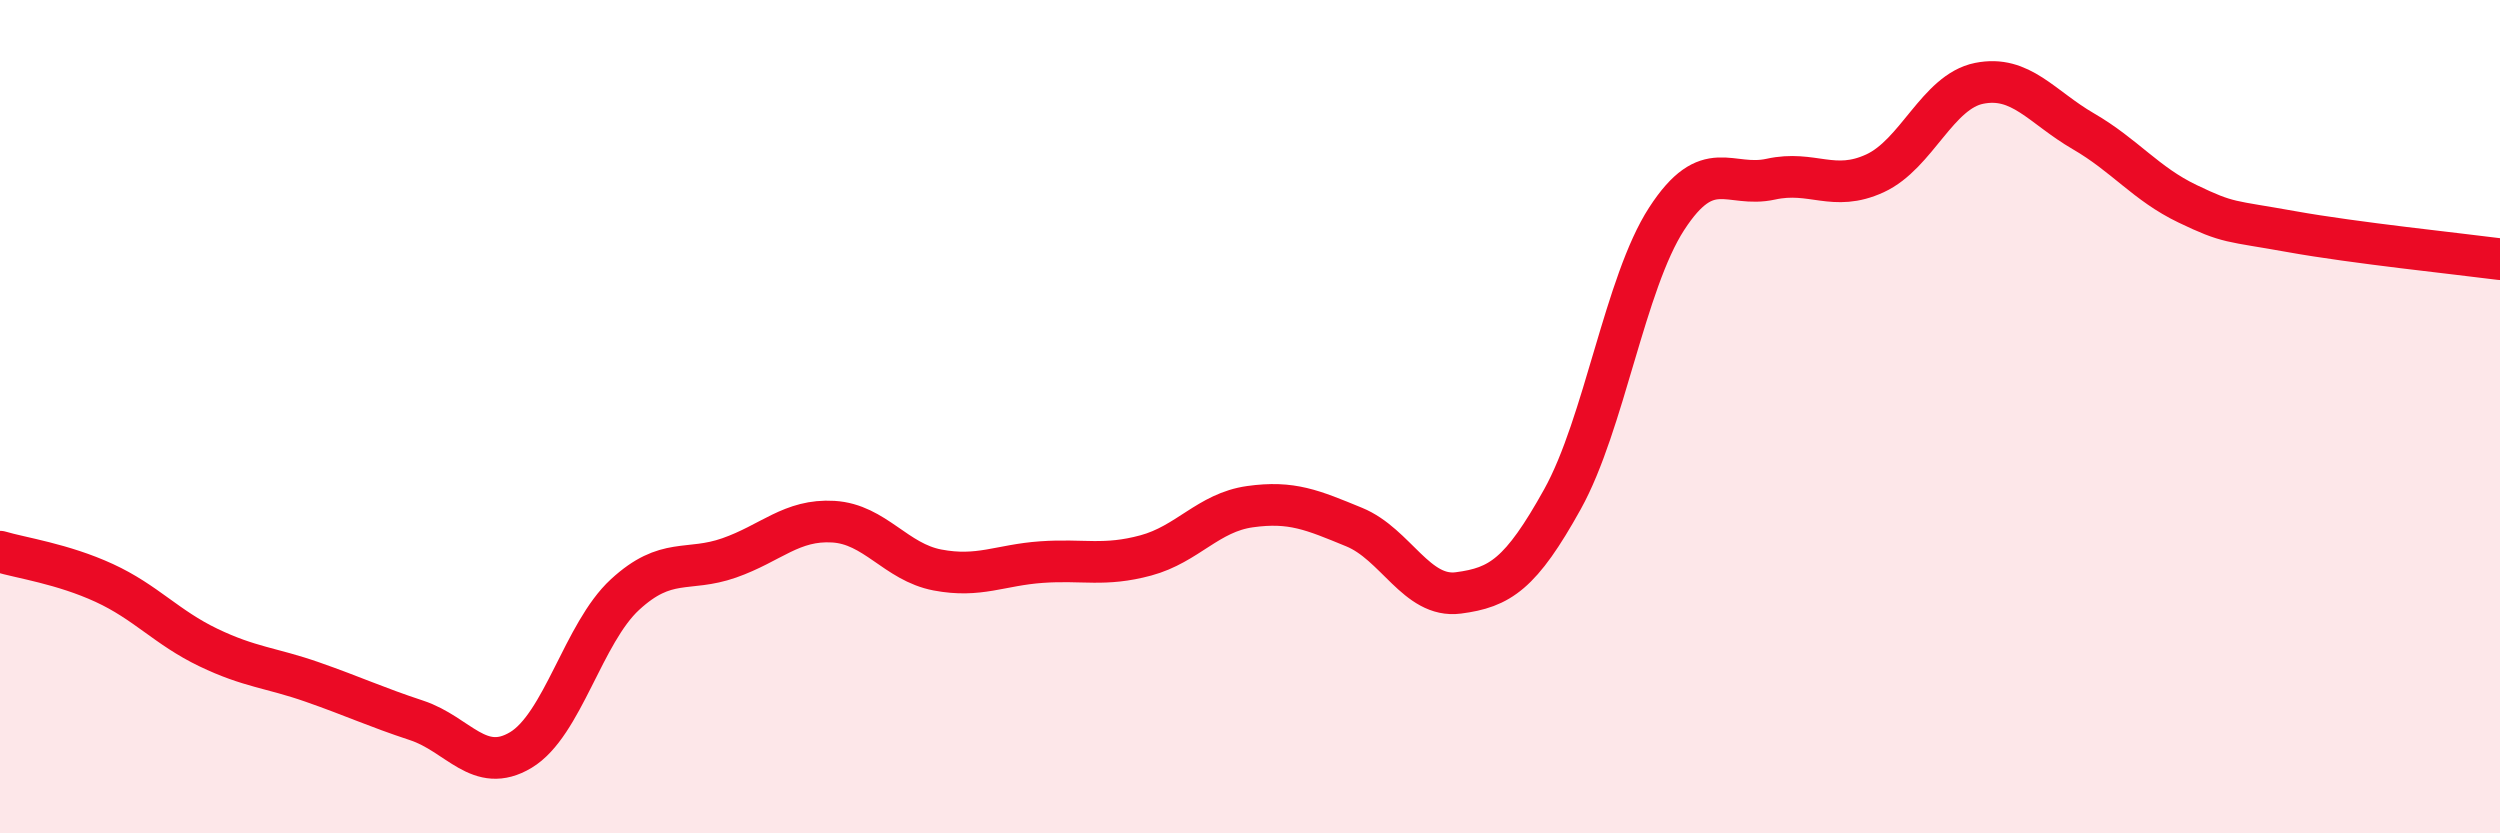
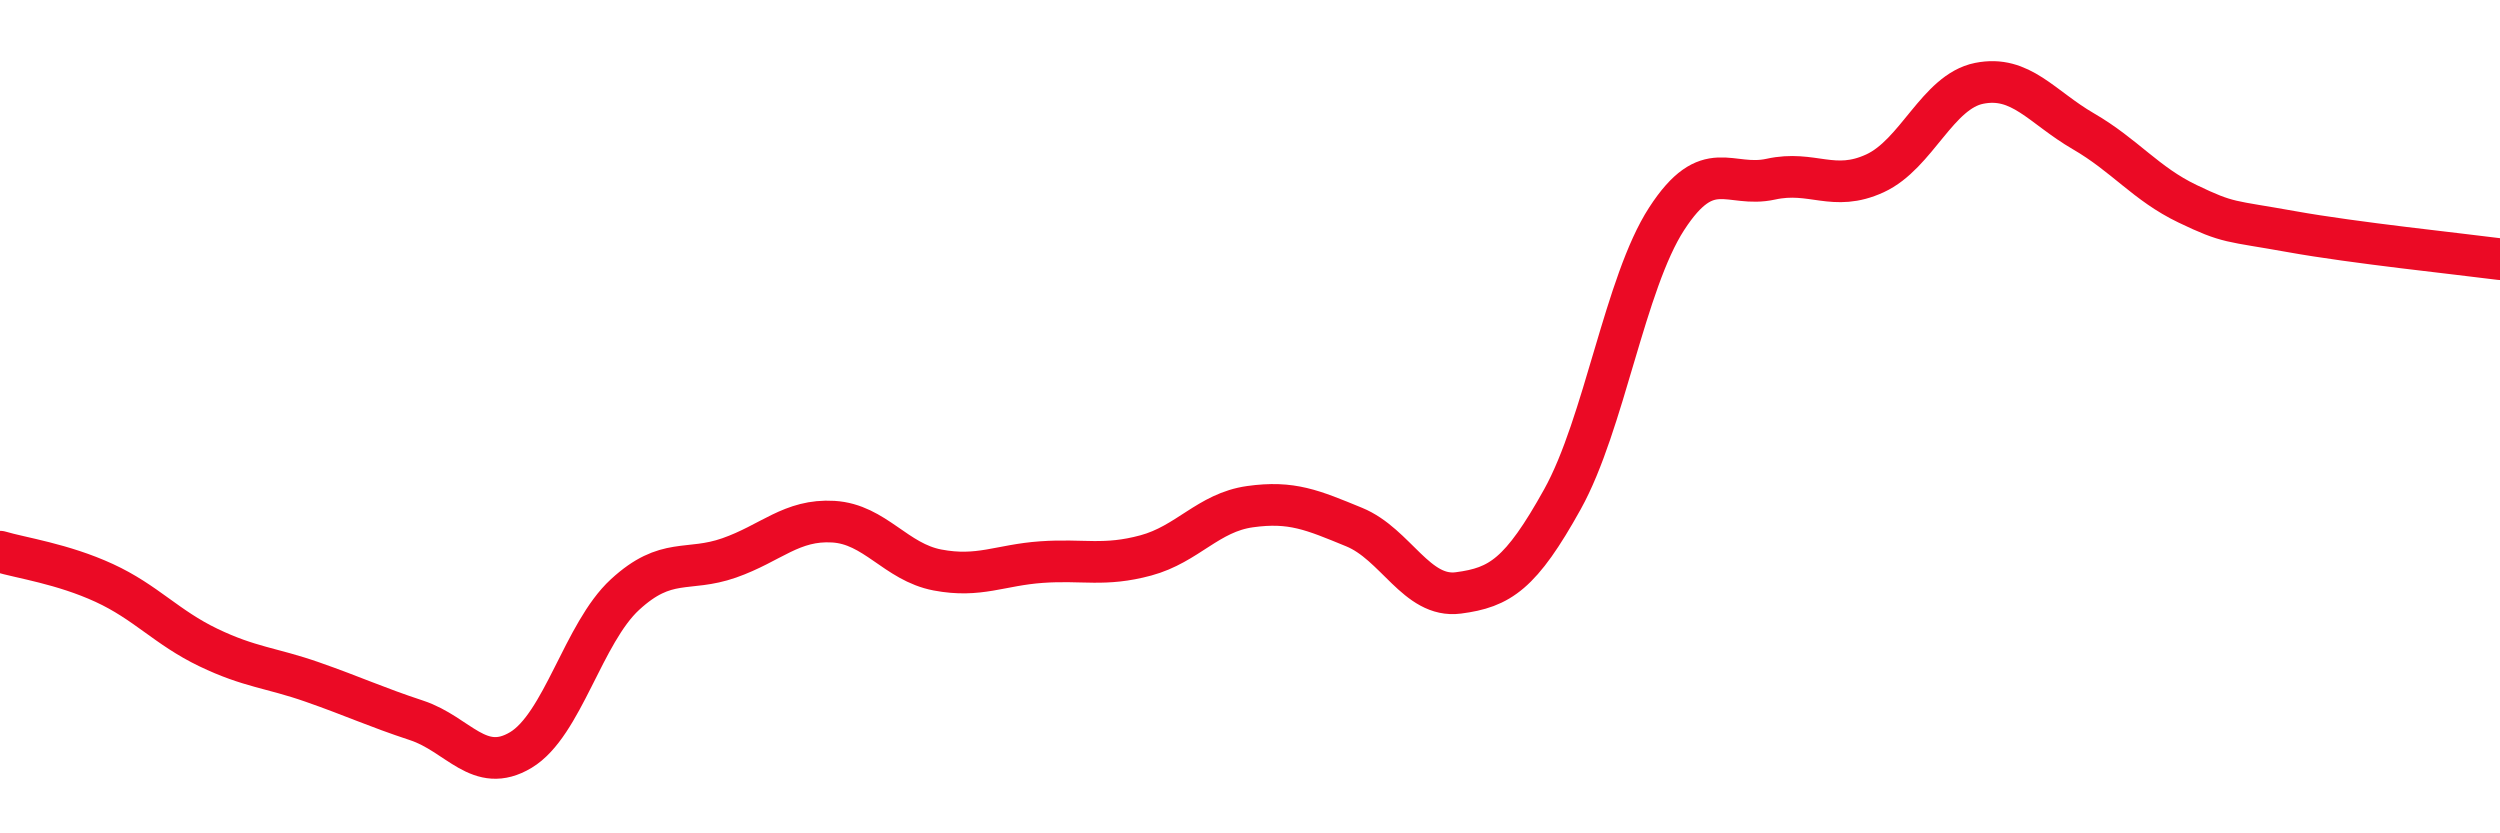
<svg xmlns="http://www.w3.org/2000/svg" width="60" height="20" viewBox="0 0 60 20">
-   <path d="M 0,13.24 C 0.5,13.39 1.5,13.53 2.5,13.99 C 3.5,14.45 4,15.06 5,15.54 C 6,16.02 6.5,16.02 7.5,16.37 C 8.5,16.72 9,16.96 10,17.29 C 11,17.62 11.5,18.6 12.5,18 C 13.5,17.4 14,15.19 15,14.27 C 16,13.35 16.5,13.74 17.5,13.39 C 18.5,13.04 19,12.46 20,12.52 C 21,12.58 21.5,13.49 22.5,13.68 C 23.5,13.87 24,13.56 25,13.49 C 26,13.42 26.5,13.6 27.5,13.33 C 28.5,13.06 29,12.3 30,12.16 C 31,12.02 31.5,12.24 32.5,12.65 C 33.5,13.06 34,14.36 35,14.23 C 36,14.1 36.5,13.78 37.5,11.98 C 38.5,10.18 39,6.79 40,5.25 C 41,3.71 41.5,4.52 42.5,4.3 C 43.5,4.08 44,4.62 45,4.16 C 46,3.7 46.5,2.2 47.5,2 C 48.5,1.8 49,2.57 50,3.15 C 51,3.73 51.5,4.41 52.5,4.89 C 53.5,5.37 53.5,5.29 55,5.56 C 56.5,5.83 59,6.09 60,6.22L60 20L0 20Z" fill="#EB0A25" opacity="0.1" stroke-linecap="round" stroke-linejoin="round" />
  <path d="M 0,13.24 C 0.5,13.39 1.5,13.53 2.5,13.99 C 3.5,14.45 4,15.06 5,15.54 C 6,16.02 6.5,16.02 7.5,16.37 C 8.5,16.72 9,16.96 10,17.29 C 11,17.62 11.5,18.6 12.5,18 C 13.5,17.4 14,15.19 15,14.27 C 16,13.35 16.5,13.74 17.5,13.39 C 18.5,13.04 19,12.46 20,12.52 C 21,12.58 21.5,13.49 22.5,13.68 C 23.5,13.87 24,13.56 25,13.49 C 26,13.42 26.5,13.6 27.5,13.33 C 28.5,13.06 29,12.3 30,12.16 C 31,12.02 31.5,12.24 32.5,12.65 C 33.5,13.06 34,14.36 35,14.23 C 36,14.1 36.5,13.78 37.5,11.98 C 38.5,10.18 39,6.79 40,5.25 C 41,3.71 41.5,4.52 42.5,4.3 C 43.5,4.08 44,4.62 45,4.16 C 46,3.7 46.5,2.2 47.5,2 C 48.5,1.8 49,2.57 50,3.15 C 51,3.73 51.5,4.41 52.5,4.89 C 53.5,5.37 53.5,5.29 55,5.56 C 56.5,5.83 59,6.09 60,6.22" stroke="#EB0A25" stroke-width="1" fill="none" stroke-linecap="round" stroke-linejoin="round" />
</svg>